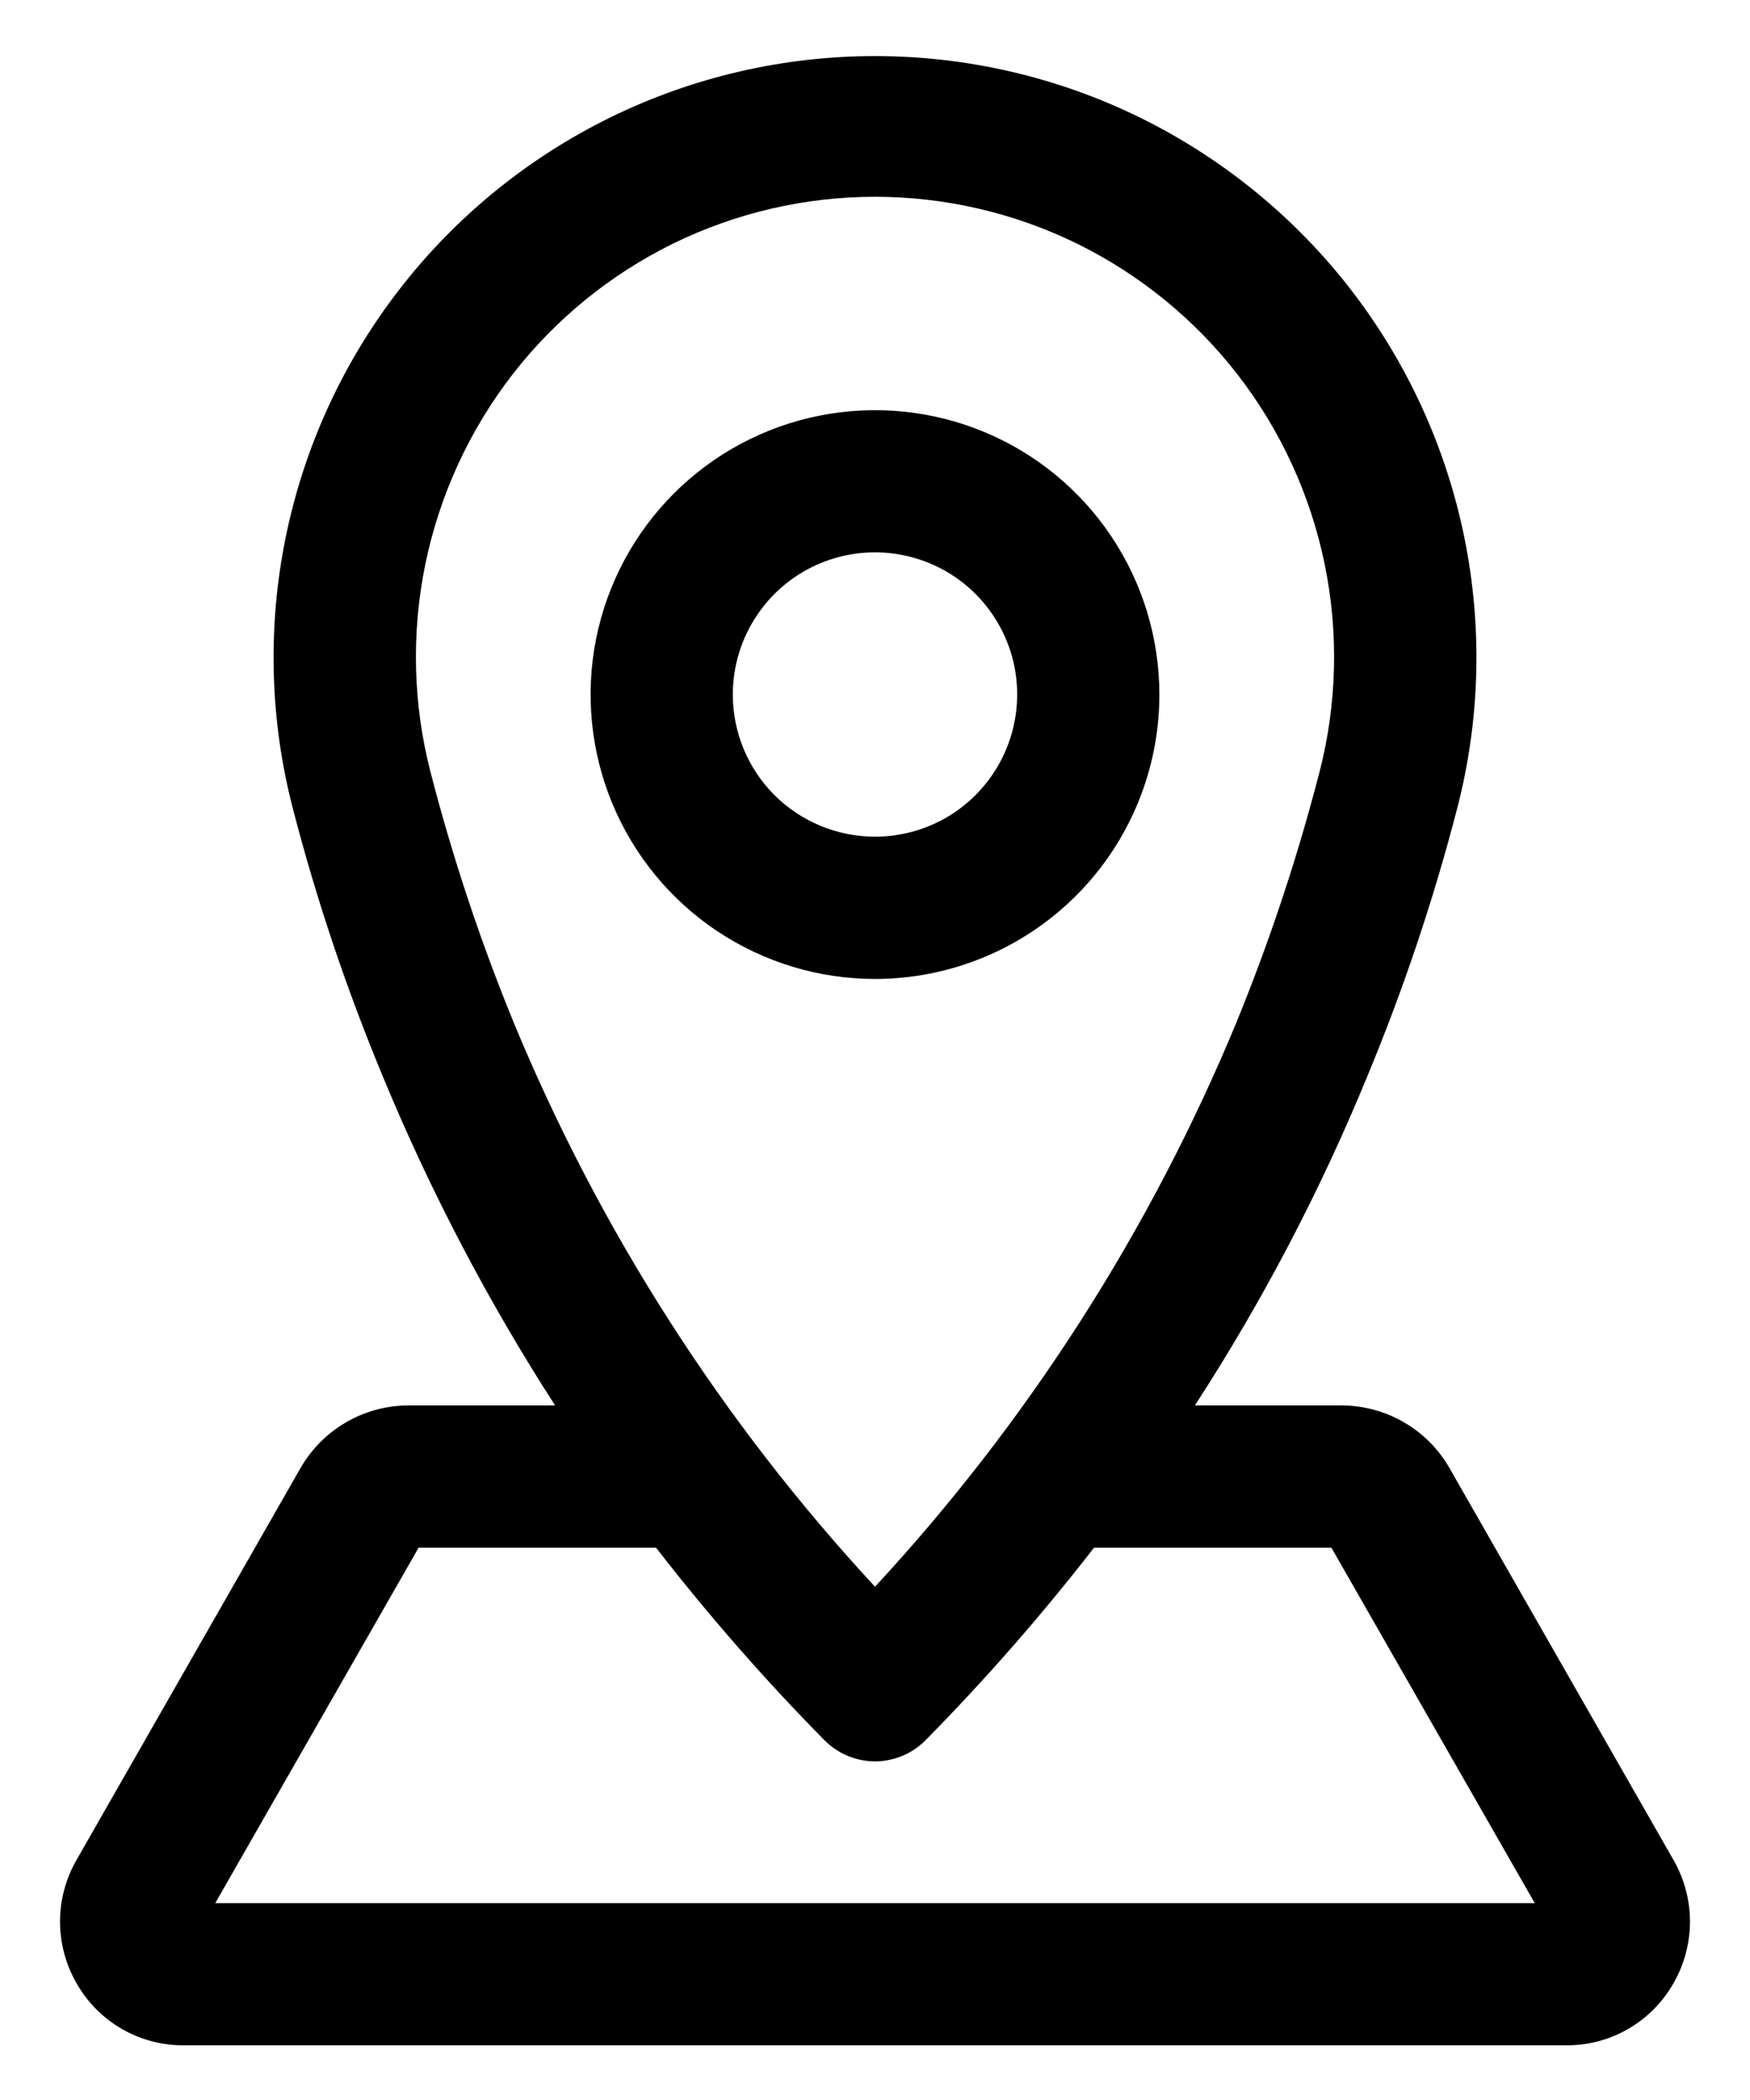
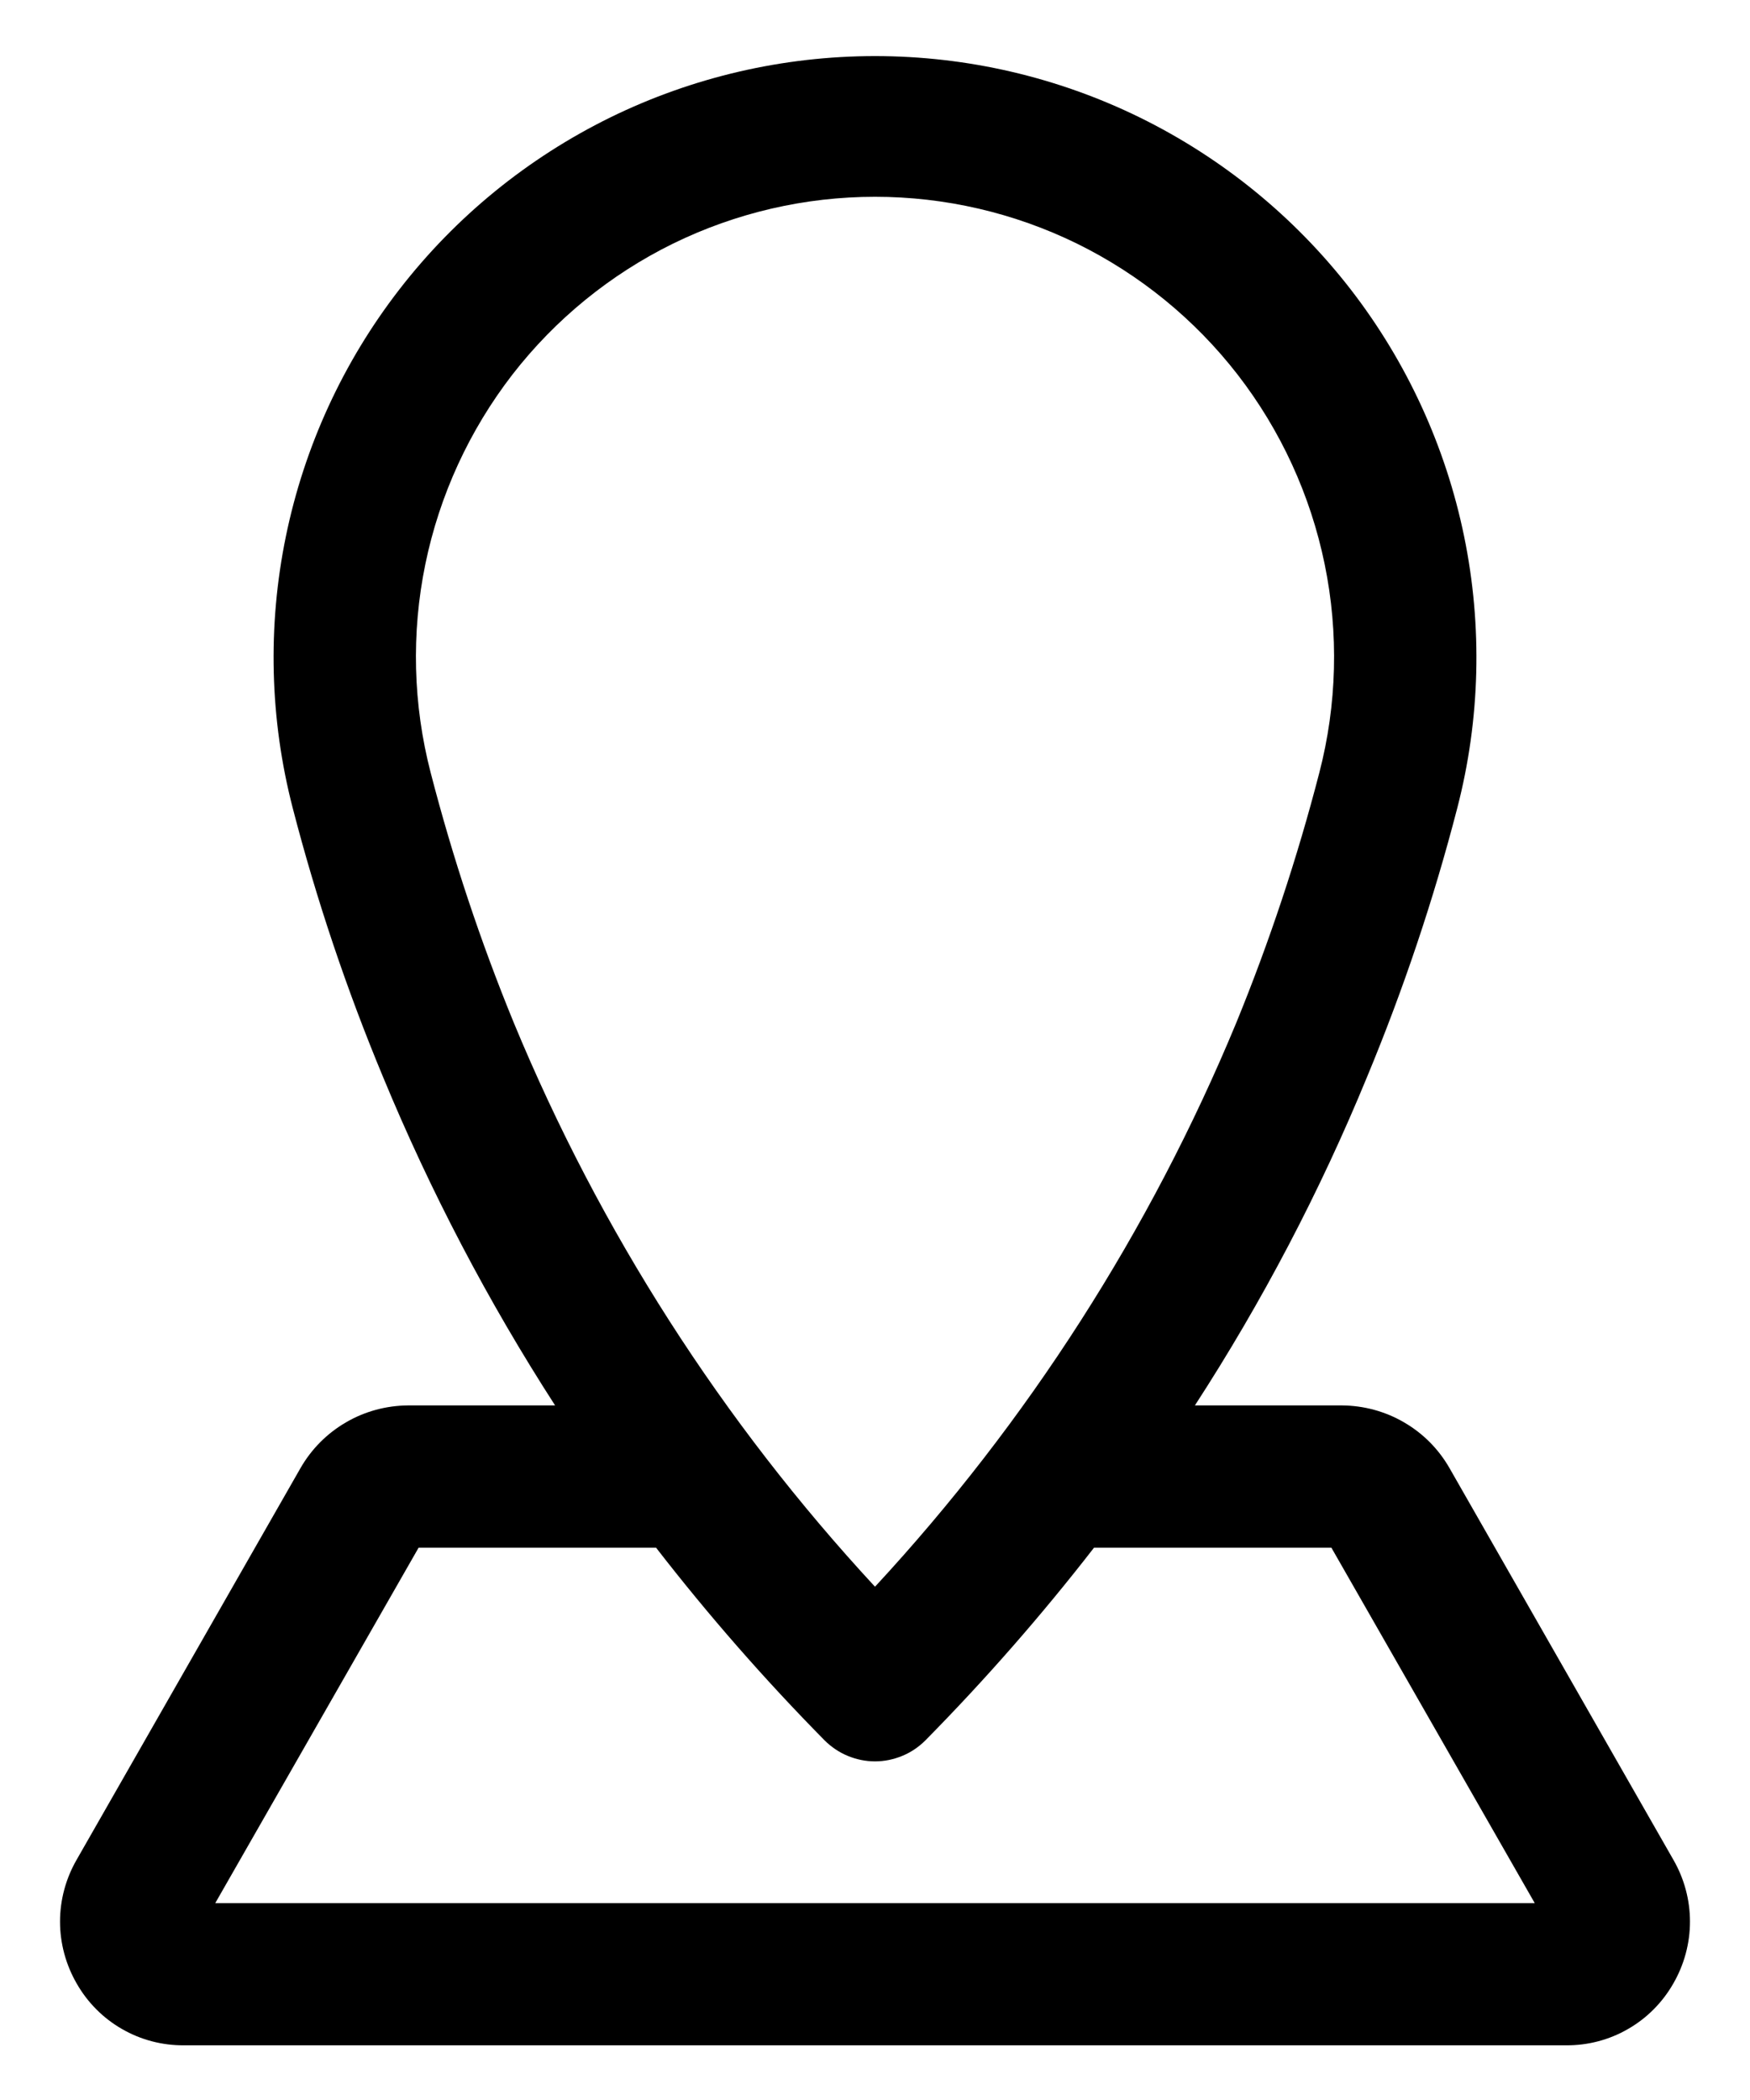
<svg xmlns="http://www.w3.org/2000/svg" width="20" height="24" viewBox="0 0 20 24" fill="none">
  <path d="M19.124 21.254L16.565 16.777C16.441 16.561 16.263 16.381 16.047 16.256C15.832 16.13 15.587 16.064 15.338 16.062H13.656C14.426 14.875 15.085 13.618 15.623 12.309C16.038 11.31 16.383 10.284 16.654 9.237C16.917 8.222 16.944 7.159 16.733 6.131C16.522 5.103 16.078 4.137 15.436 3.307C14.793 2.477 13.969 1.806 13.027 1.343C12.085 0.881 11.05 0.641 10 0.641C8.951 0.641 7.915 0.881 6.973 1.343C6.031 1.806 5.207 2.477 4.565 3.307C3.922 4.137 3.478 5.103 3.267 6.131C3.056 7.159 3.083 8.222 3.346 9.237C3.617 10.284 3.962 11.31 4.378 12.309C4.919 13.617 5.577 14.873 6.344 16.062H4.662C4.413 16.064 4.168 16.13 3.953 16.256C3.738 16.381 3.559 16.561 3.435 16.777L0.876 21.254C0.752 21.469 0.686 21.713 0.686 21.961C0.686 22.209 0.752 22.453 0.876 22.668C0.999 22.884 1.177 23.064 1.393 23.188C1.609 23.313 1.854 23.377 2.103 23.375H17.898C18.146 23.377 18.392 23.313 18.607 23.188C18.823 23.064 19.001 22.884 19.124 22.668C19.248 22.453 19.314 22.209 19.314 21.961C19.314 21.713 19.248 21.469 19.124 21.254ZM4.922 8.831C4.72 8.052 4.699 7.236 4.861 6.448C5.023 5.659 5.364 4.918 5.856 4.281C6.346 3.649 6.974 3.137 7.692 2.784C8.411 2.432 9.2 2.249 10 2.249C10.8 2.249 11.589 2.432 12.308 2.784C13.026 3.137 13.654 3.649 14.144 4.281C14.637 4.918 14.977 5.659 15.139 6.448C15.301 7.236 15.28 8.052 15.078 8.831C14.826 9.805 14.509 10.76 14.128 11.691C13.144 14.066 11.746 16.248 10 18.134C8.254 16.248 6.856 14.066 5.873 11.691C5.491 10.76 5.174 9.805 4.922 8.831ZM2.46 21.75L4.784 17.688H7.498C8.095 18.459 8.738 19.194 9.423 19.889C9.499 19.965 9.589 20.026 9.688 20.067C9.787 20.108 9.893 20.13 10 20.13C10.107 20.13 10.213 20.108 10.312 20.067C10.412 20.026 10.501 19.965 10.577 19.889C11.262 19.194 11.905 18.459 12.503 17.688H15.216L17.54 21.75H2.46Z" fill="black" />
-   <path d="M13.25 7.938C13.25 7.295 13.059 6.666 12.702 6.132C12.345 5.597 11.838 5.181 11.244 4.935C10.65 4.689 9.996 4.625 9.366 4.75C8.736 4.875 8.156 5.185 7.702 5.639C7.247 6.094 6.938 6.673 6.812 7.303C6.687 7.934 6.751 8.587 6.997 9.181C7.243 9.775 7.66 10.283 8.194 10.64C8.729 10.997 9.357 11.188 10 11.188C10.862 11.188 11.689 10.845 12.298 10.236C12.908 9.626 13.25 8.799 13.25 7.938ZM8.375 7.938C8.375 7.616 8.47 7.302 8.649 7.035C8.827 6.767 9.081 6.559 9.378 6.436C9.675 6.313 10.002 6.281 10.317 6.344C10.632 6.406 10.922 6.561 11.149 6.788C11.376 7.016 11.531 7.305 11.594 7.62C11.656 7.936 11.624 8.262 11.501 8.559C11.378 8.856 11.17 9.11 10.903 9.289C10.636 9.467 10.321 9.562 10 9.562C9.569 9.562 9.156 9.391 8.851 9.087C8.546 8.782 8.375 8.368 8.375 7.938Z" fill="black" />
</svg>